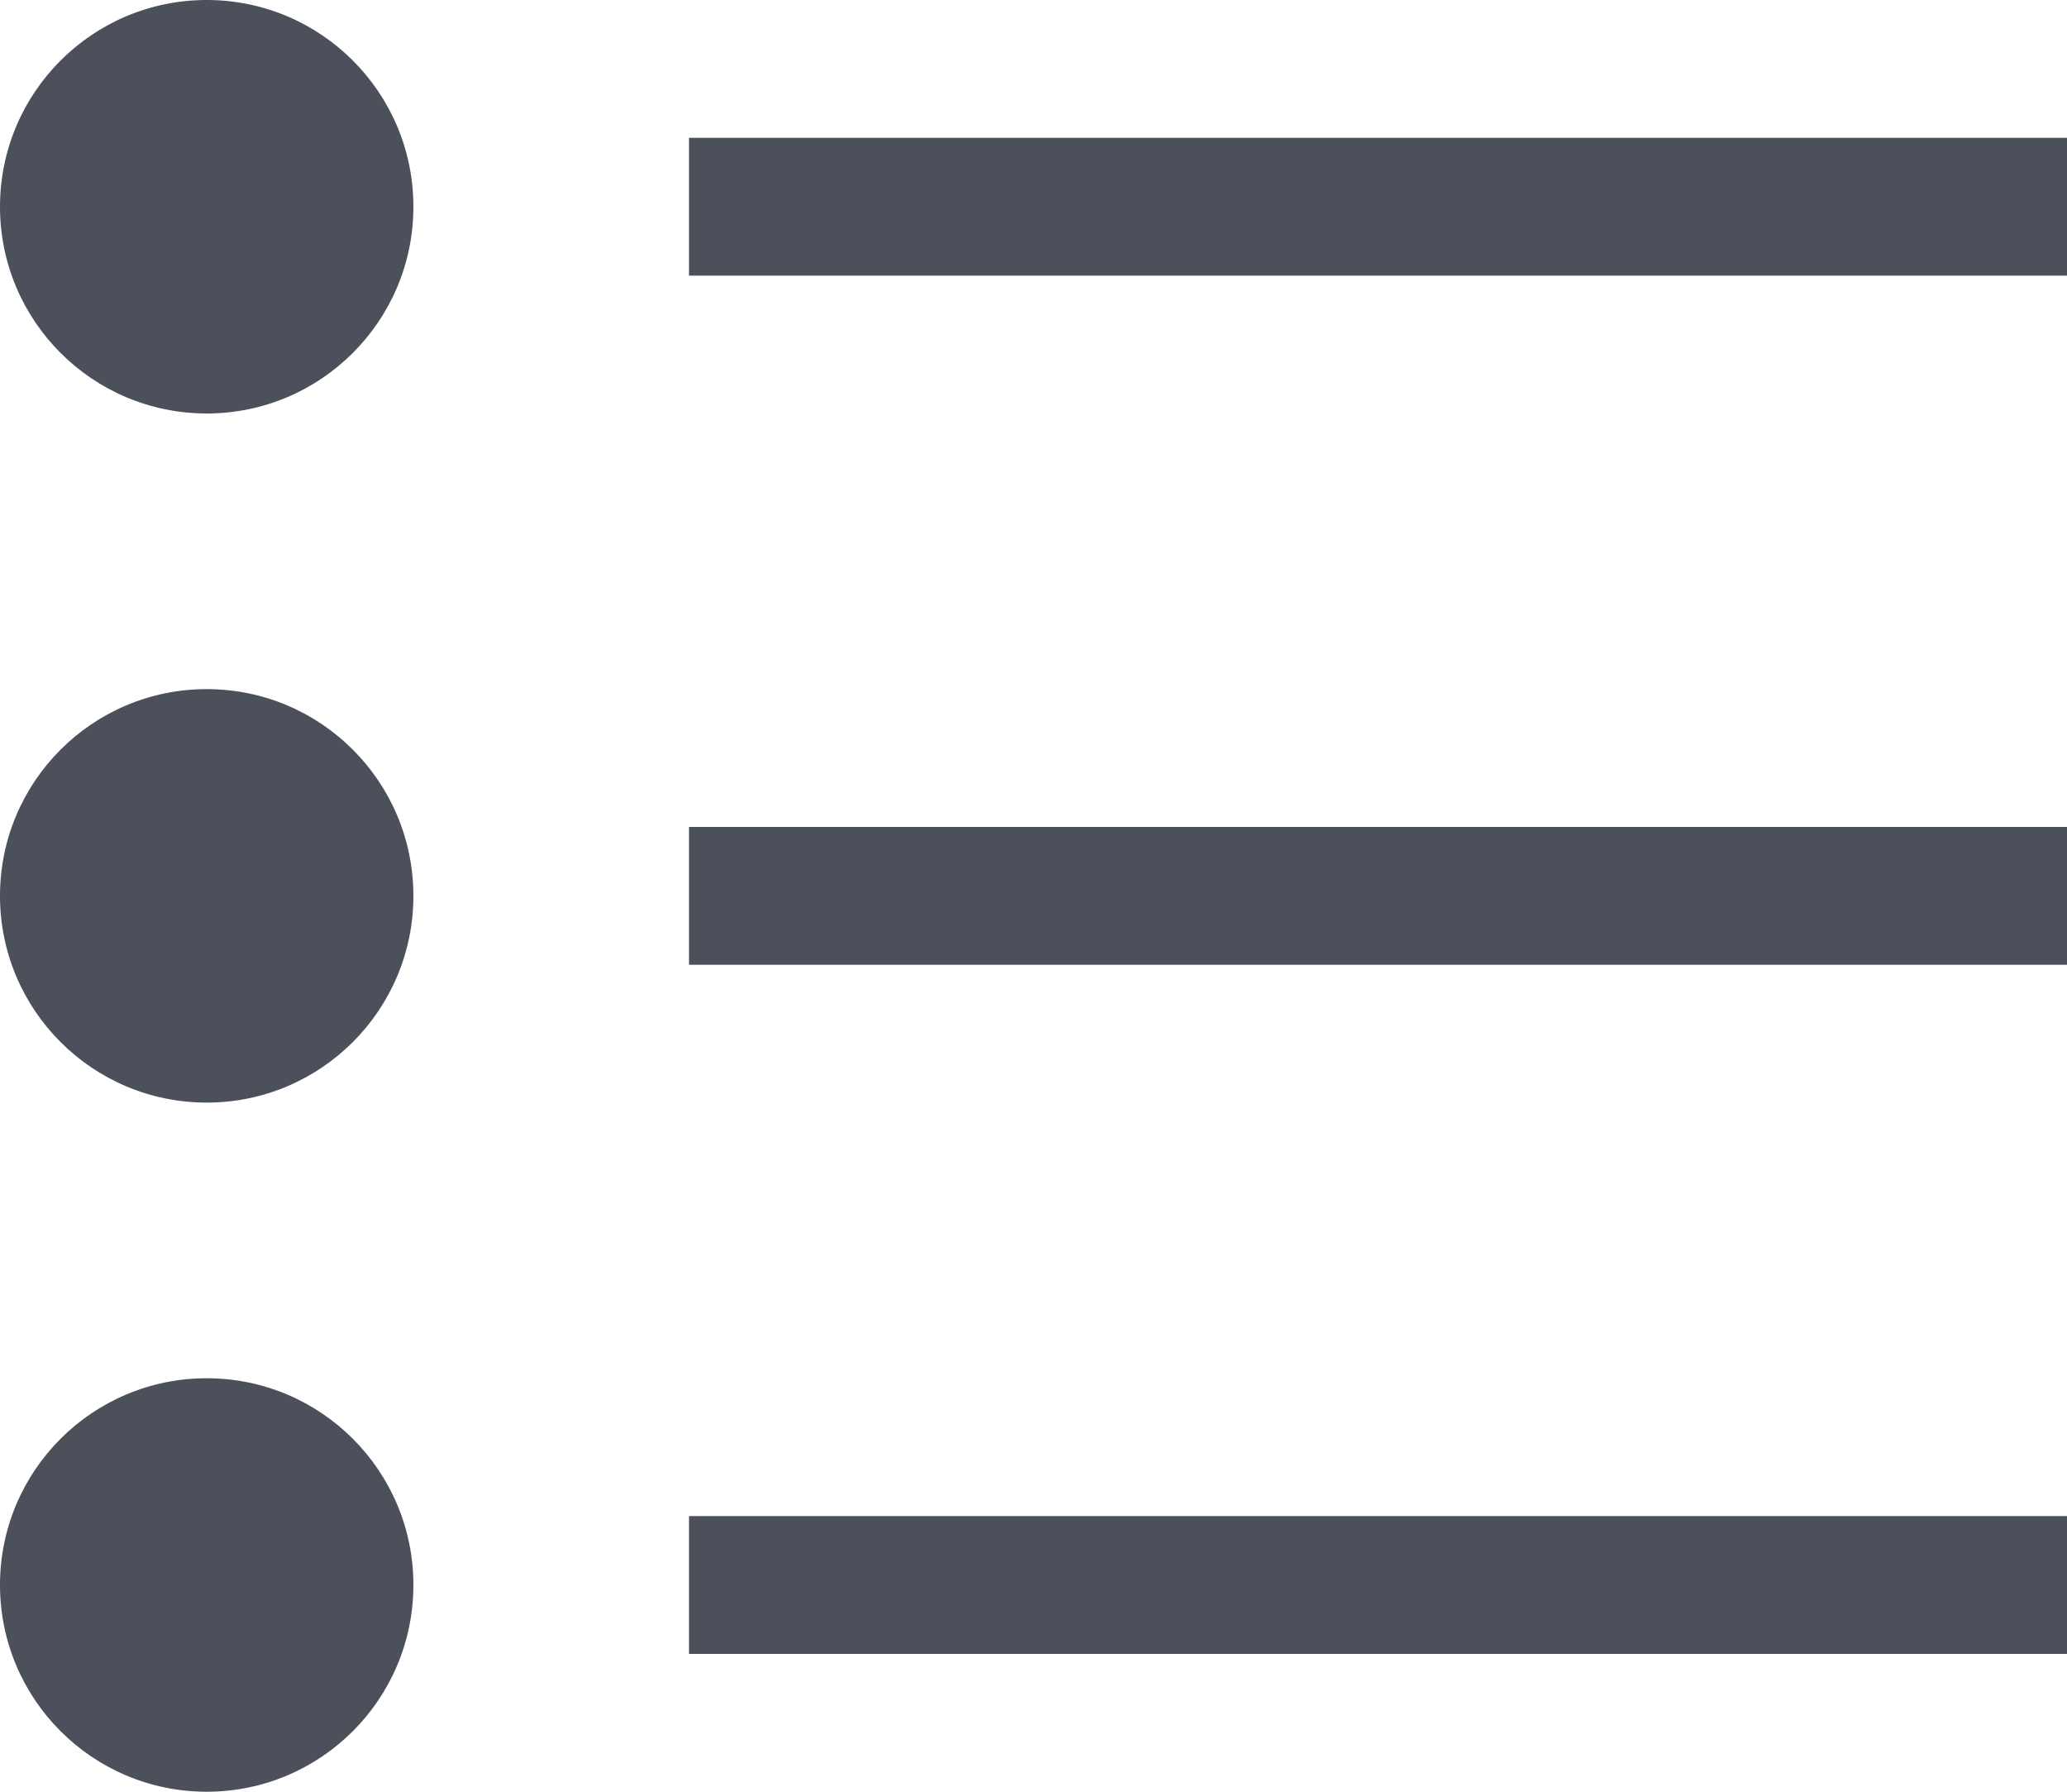
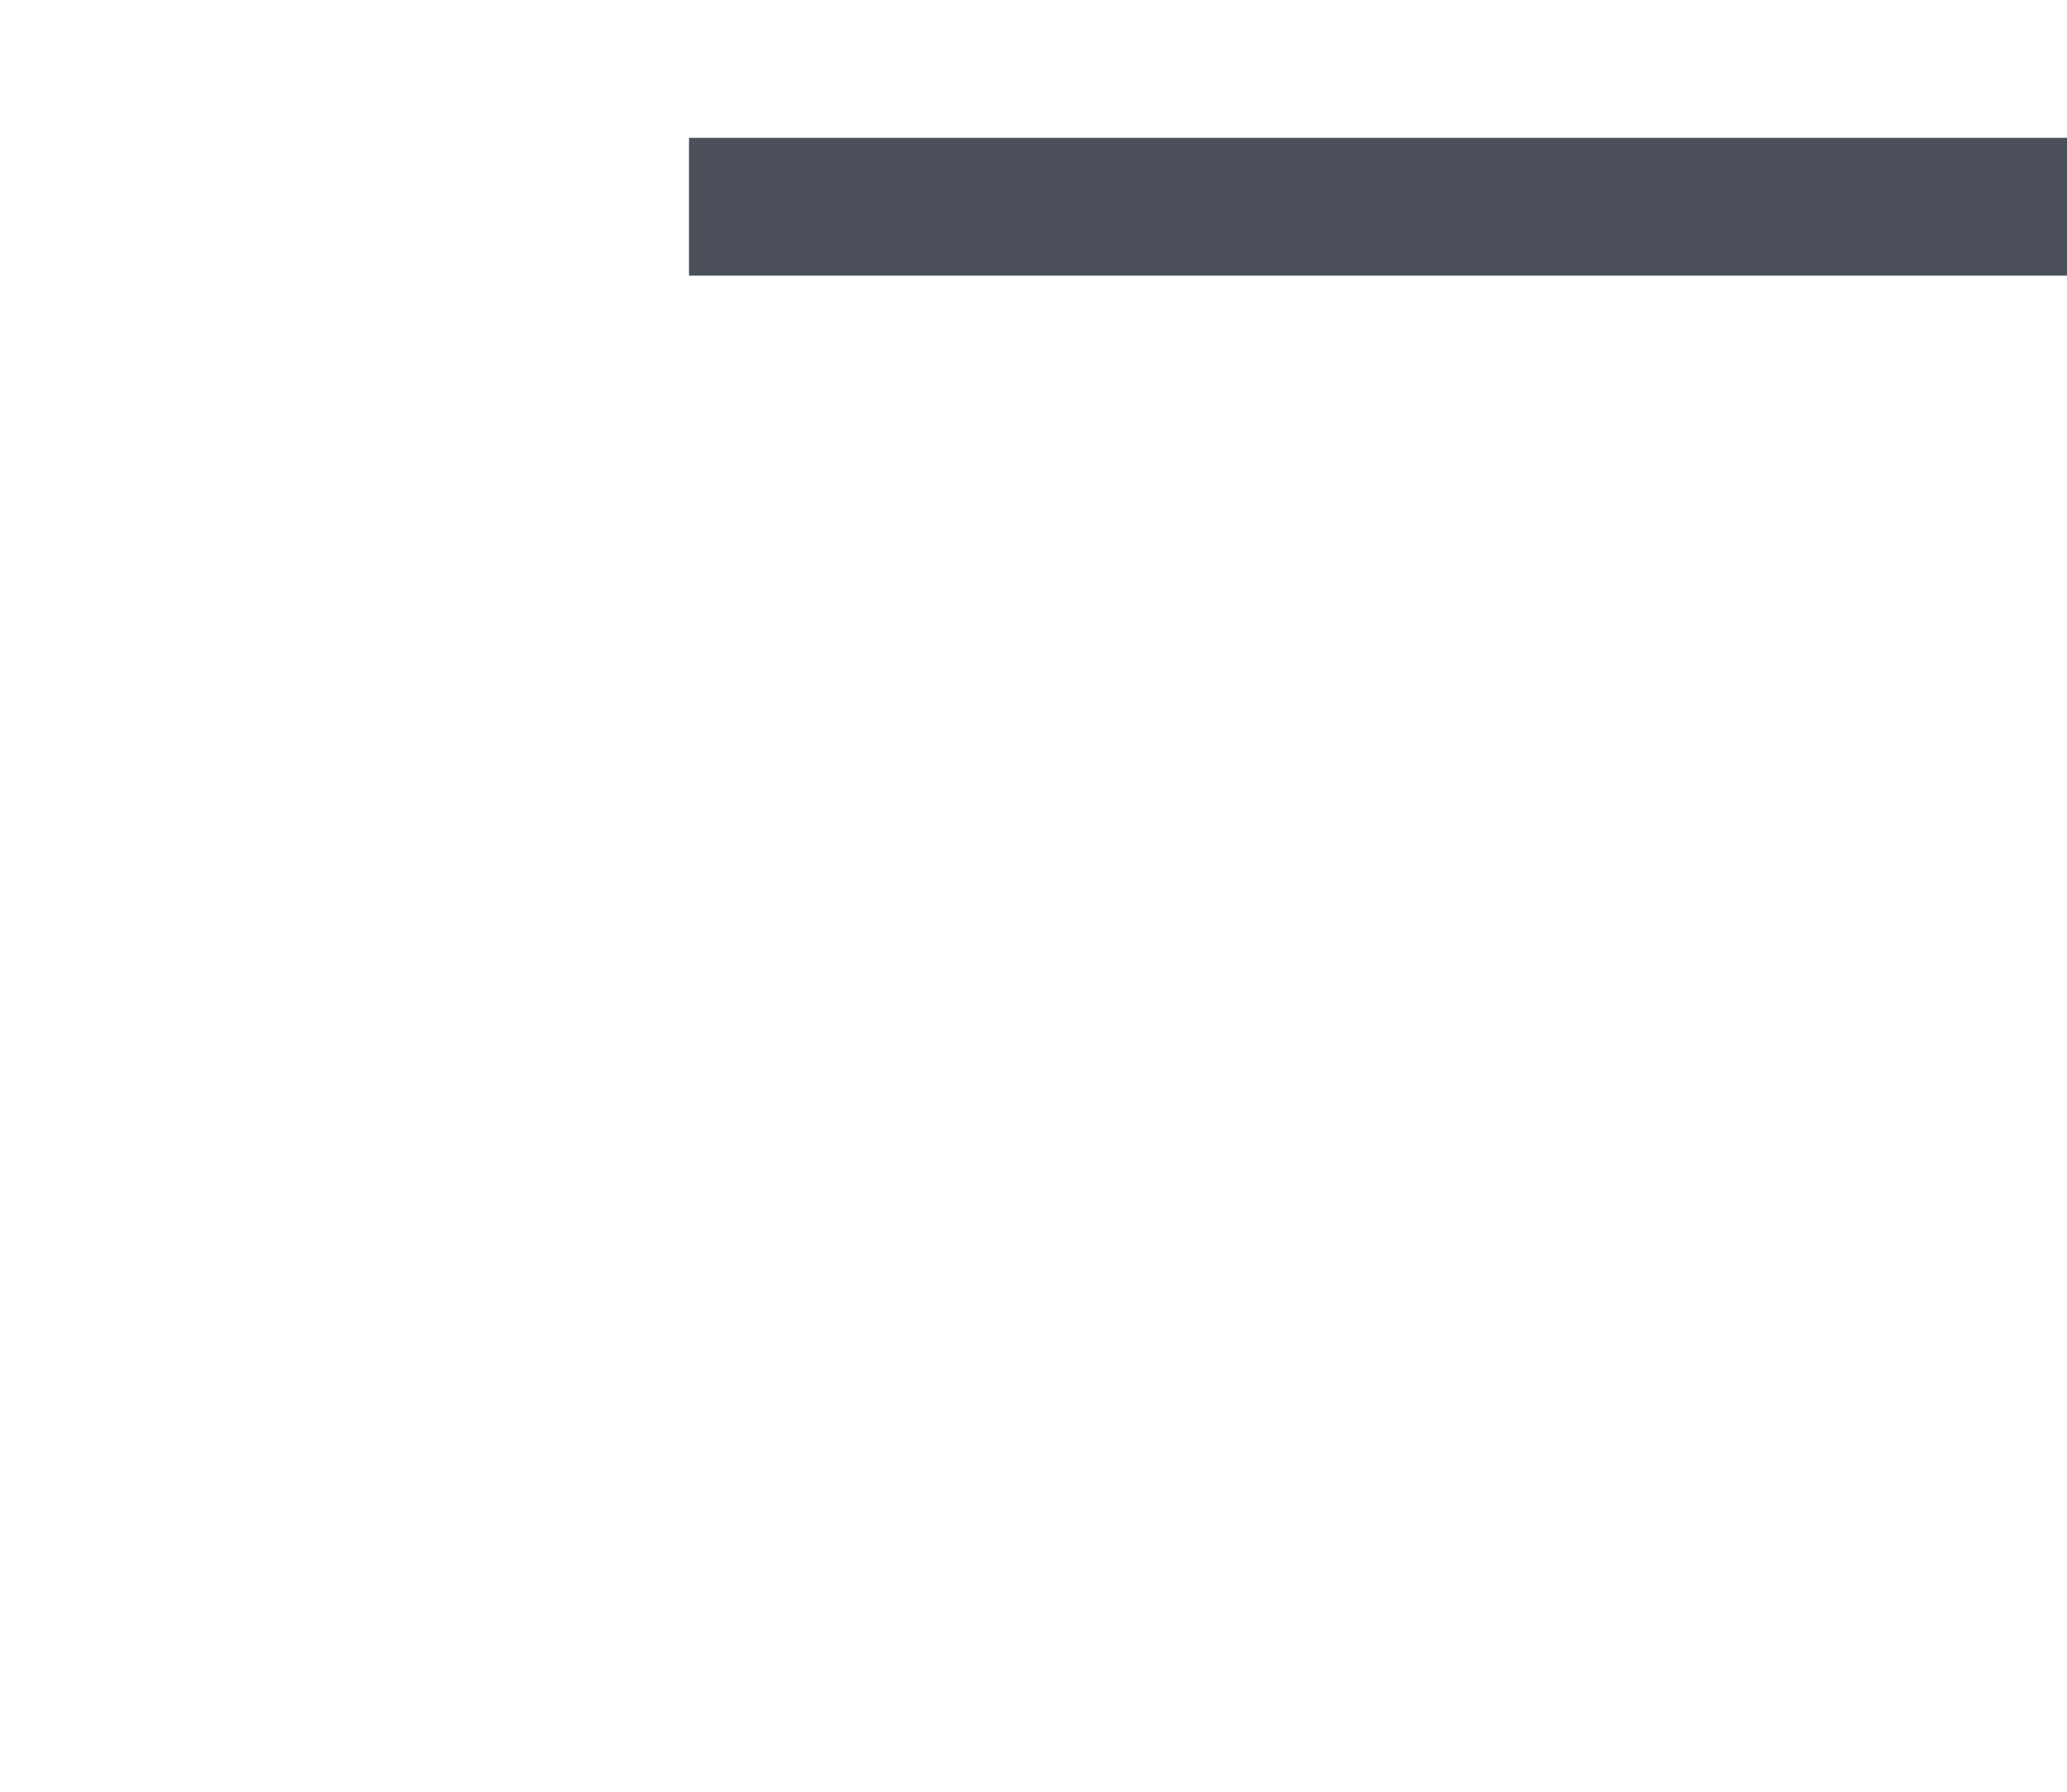
<svg xmlns="http://www.w3.org/2000/svg" width="15" height="13" viewBox="0 0 15 13" fill="none">
-   <circle cx="1.5" cy="1.5" r="1.5" fill="#4C505B" />
-   <circle cx="1.5" cy="11.5" r="1.5" fill="#4C505B" />
-   <circle cx="1.5" cy="6.5" r="1.5" fill="#4C505B" />
  <rect x="5" y="1" width="10" height="1" fill="#4C505B" />
-   <rect x="5" y="11" width="10" height="1" fill="#4C505B" />
-   <rect x="5" y="6" width="10" height="1" fill="#4C505B" />
</svg>